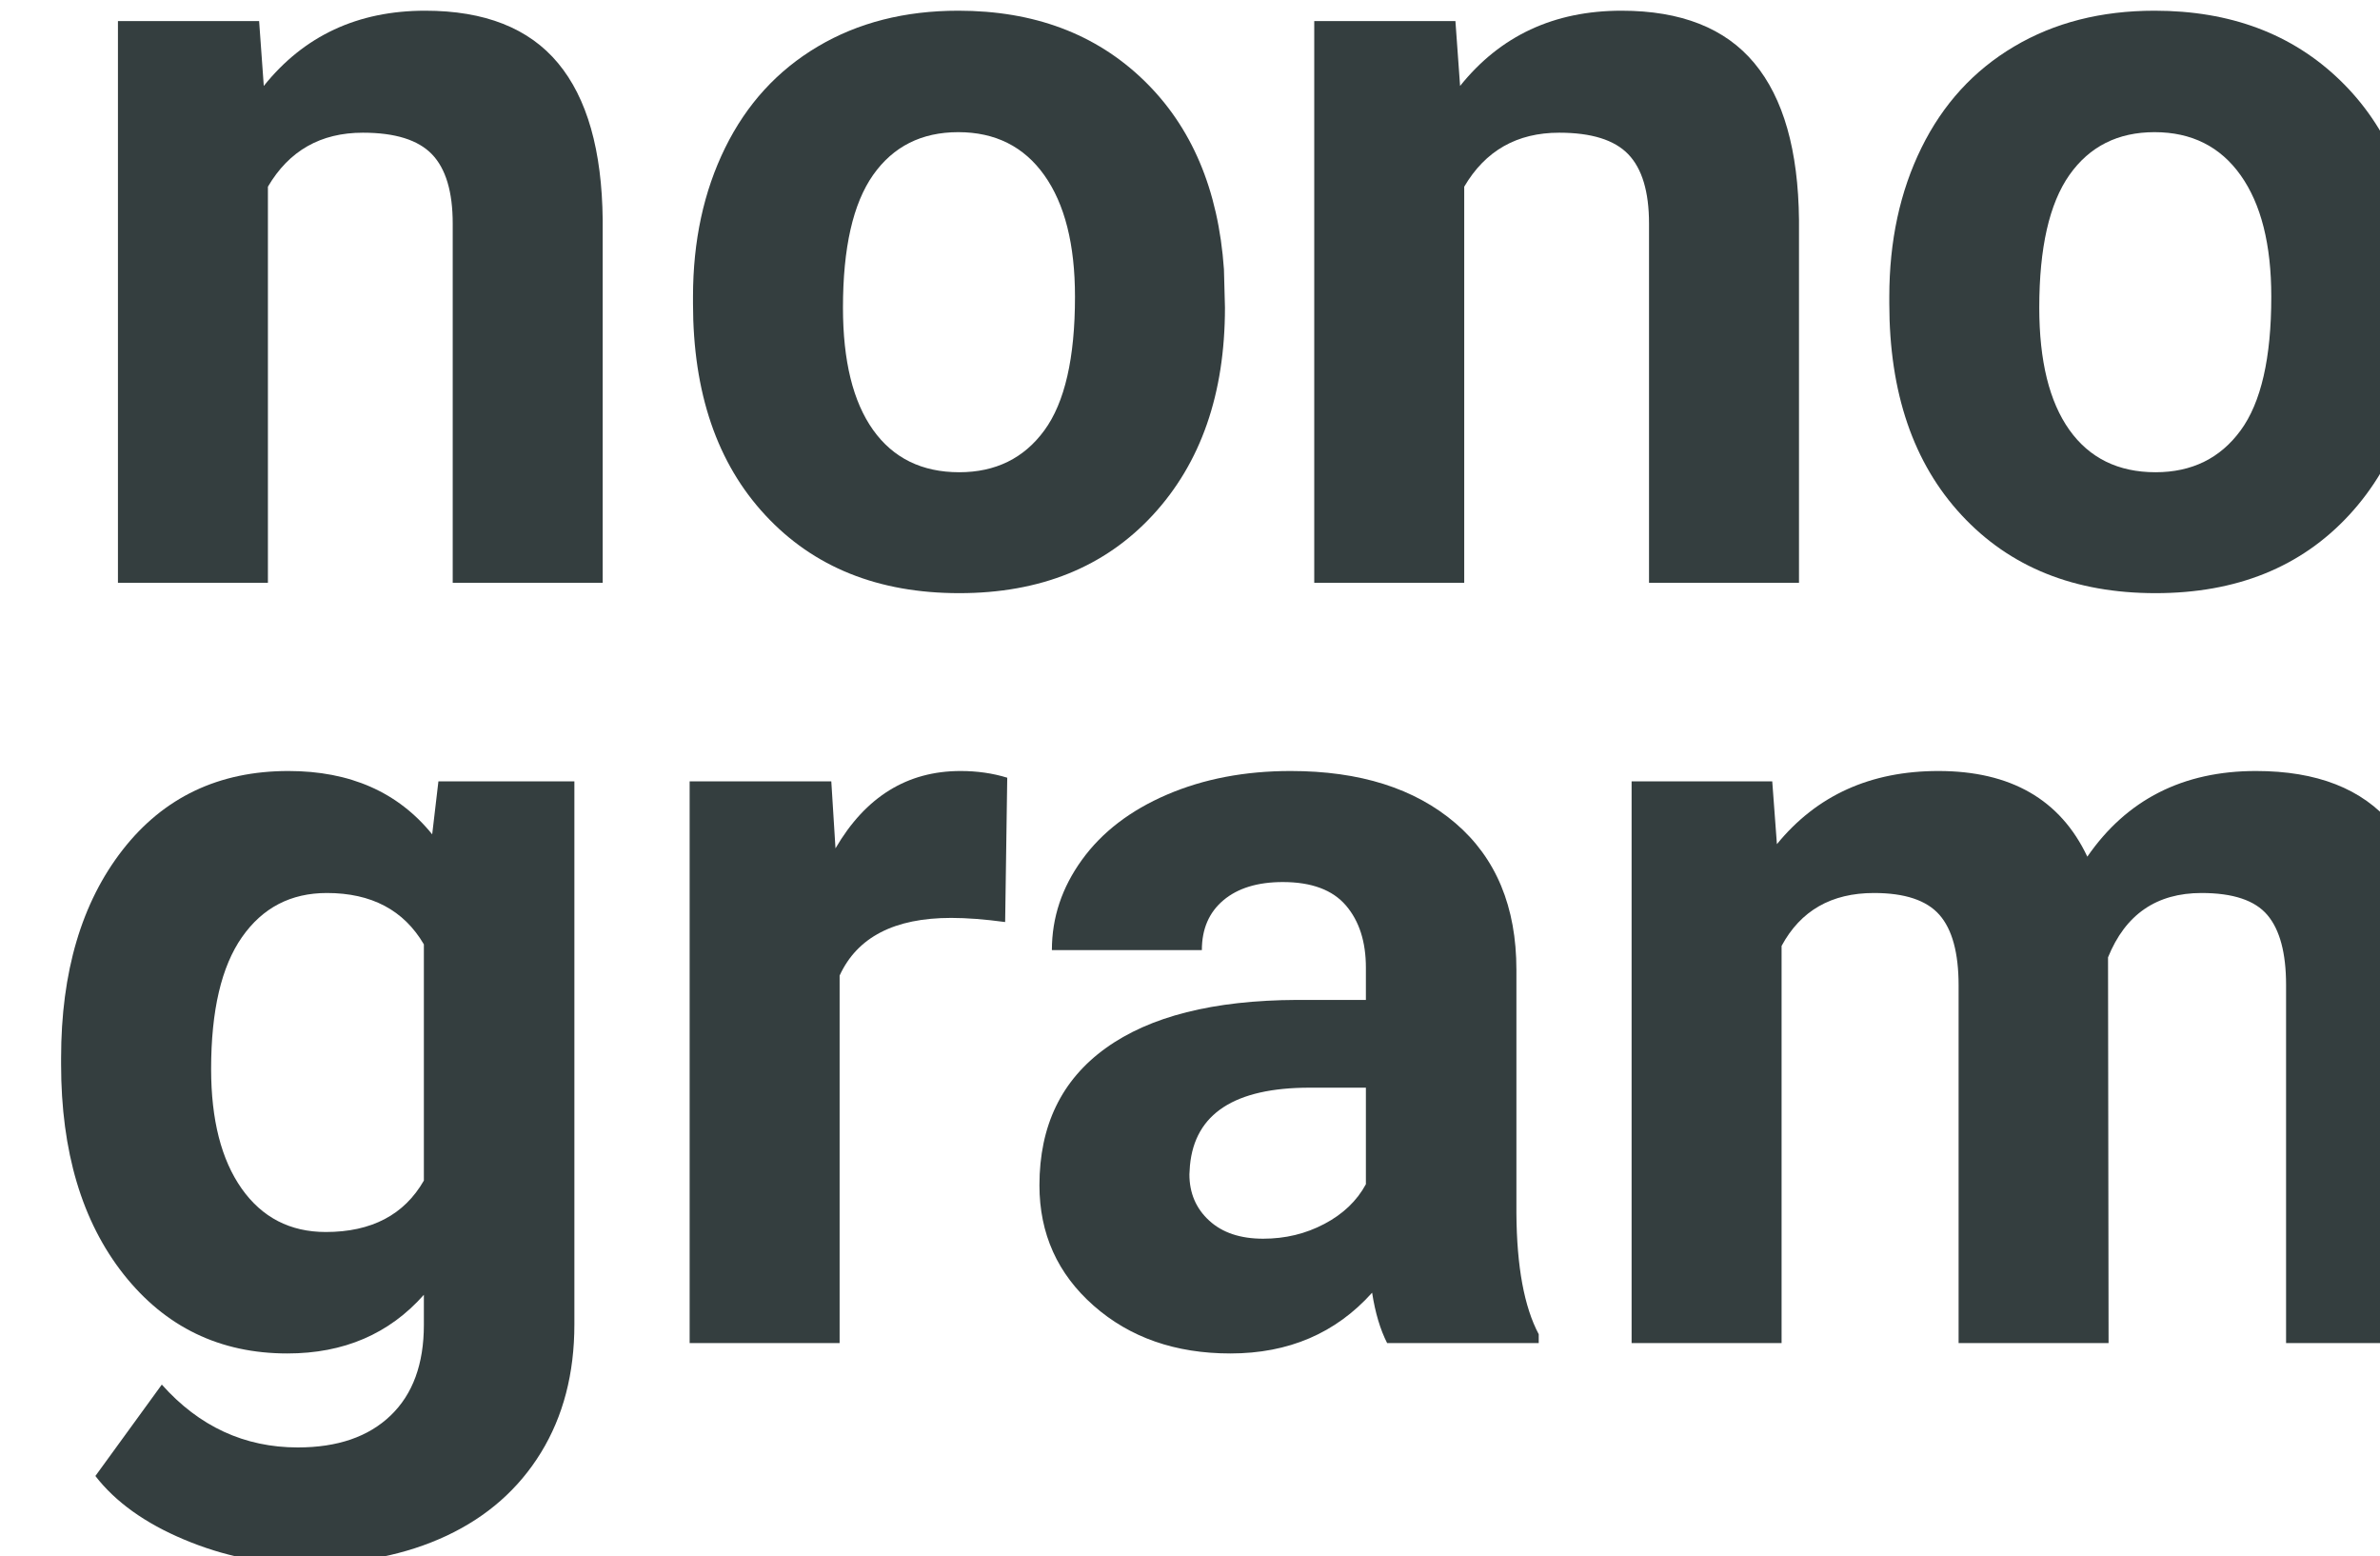
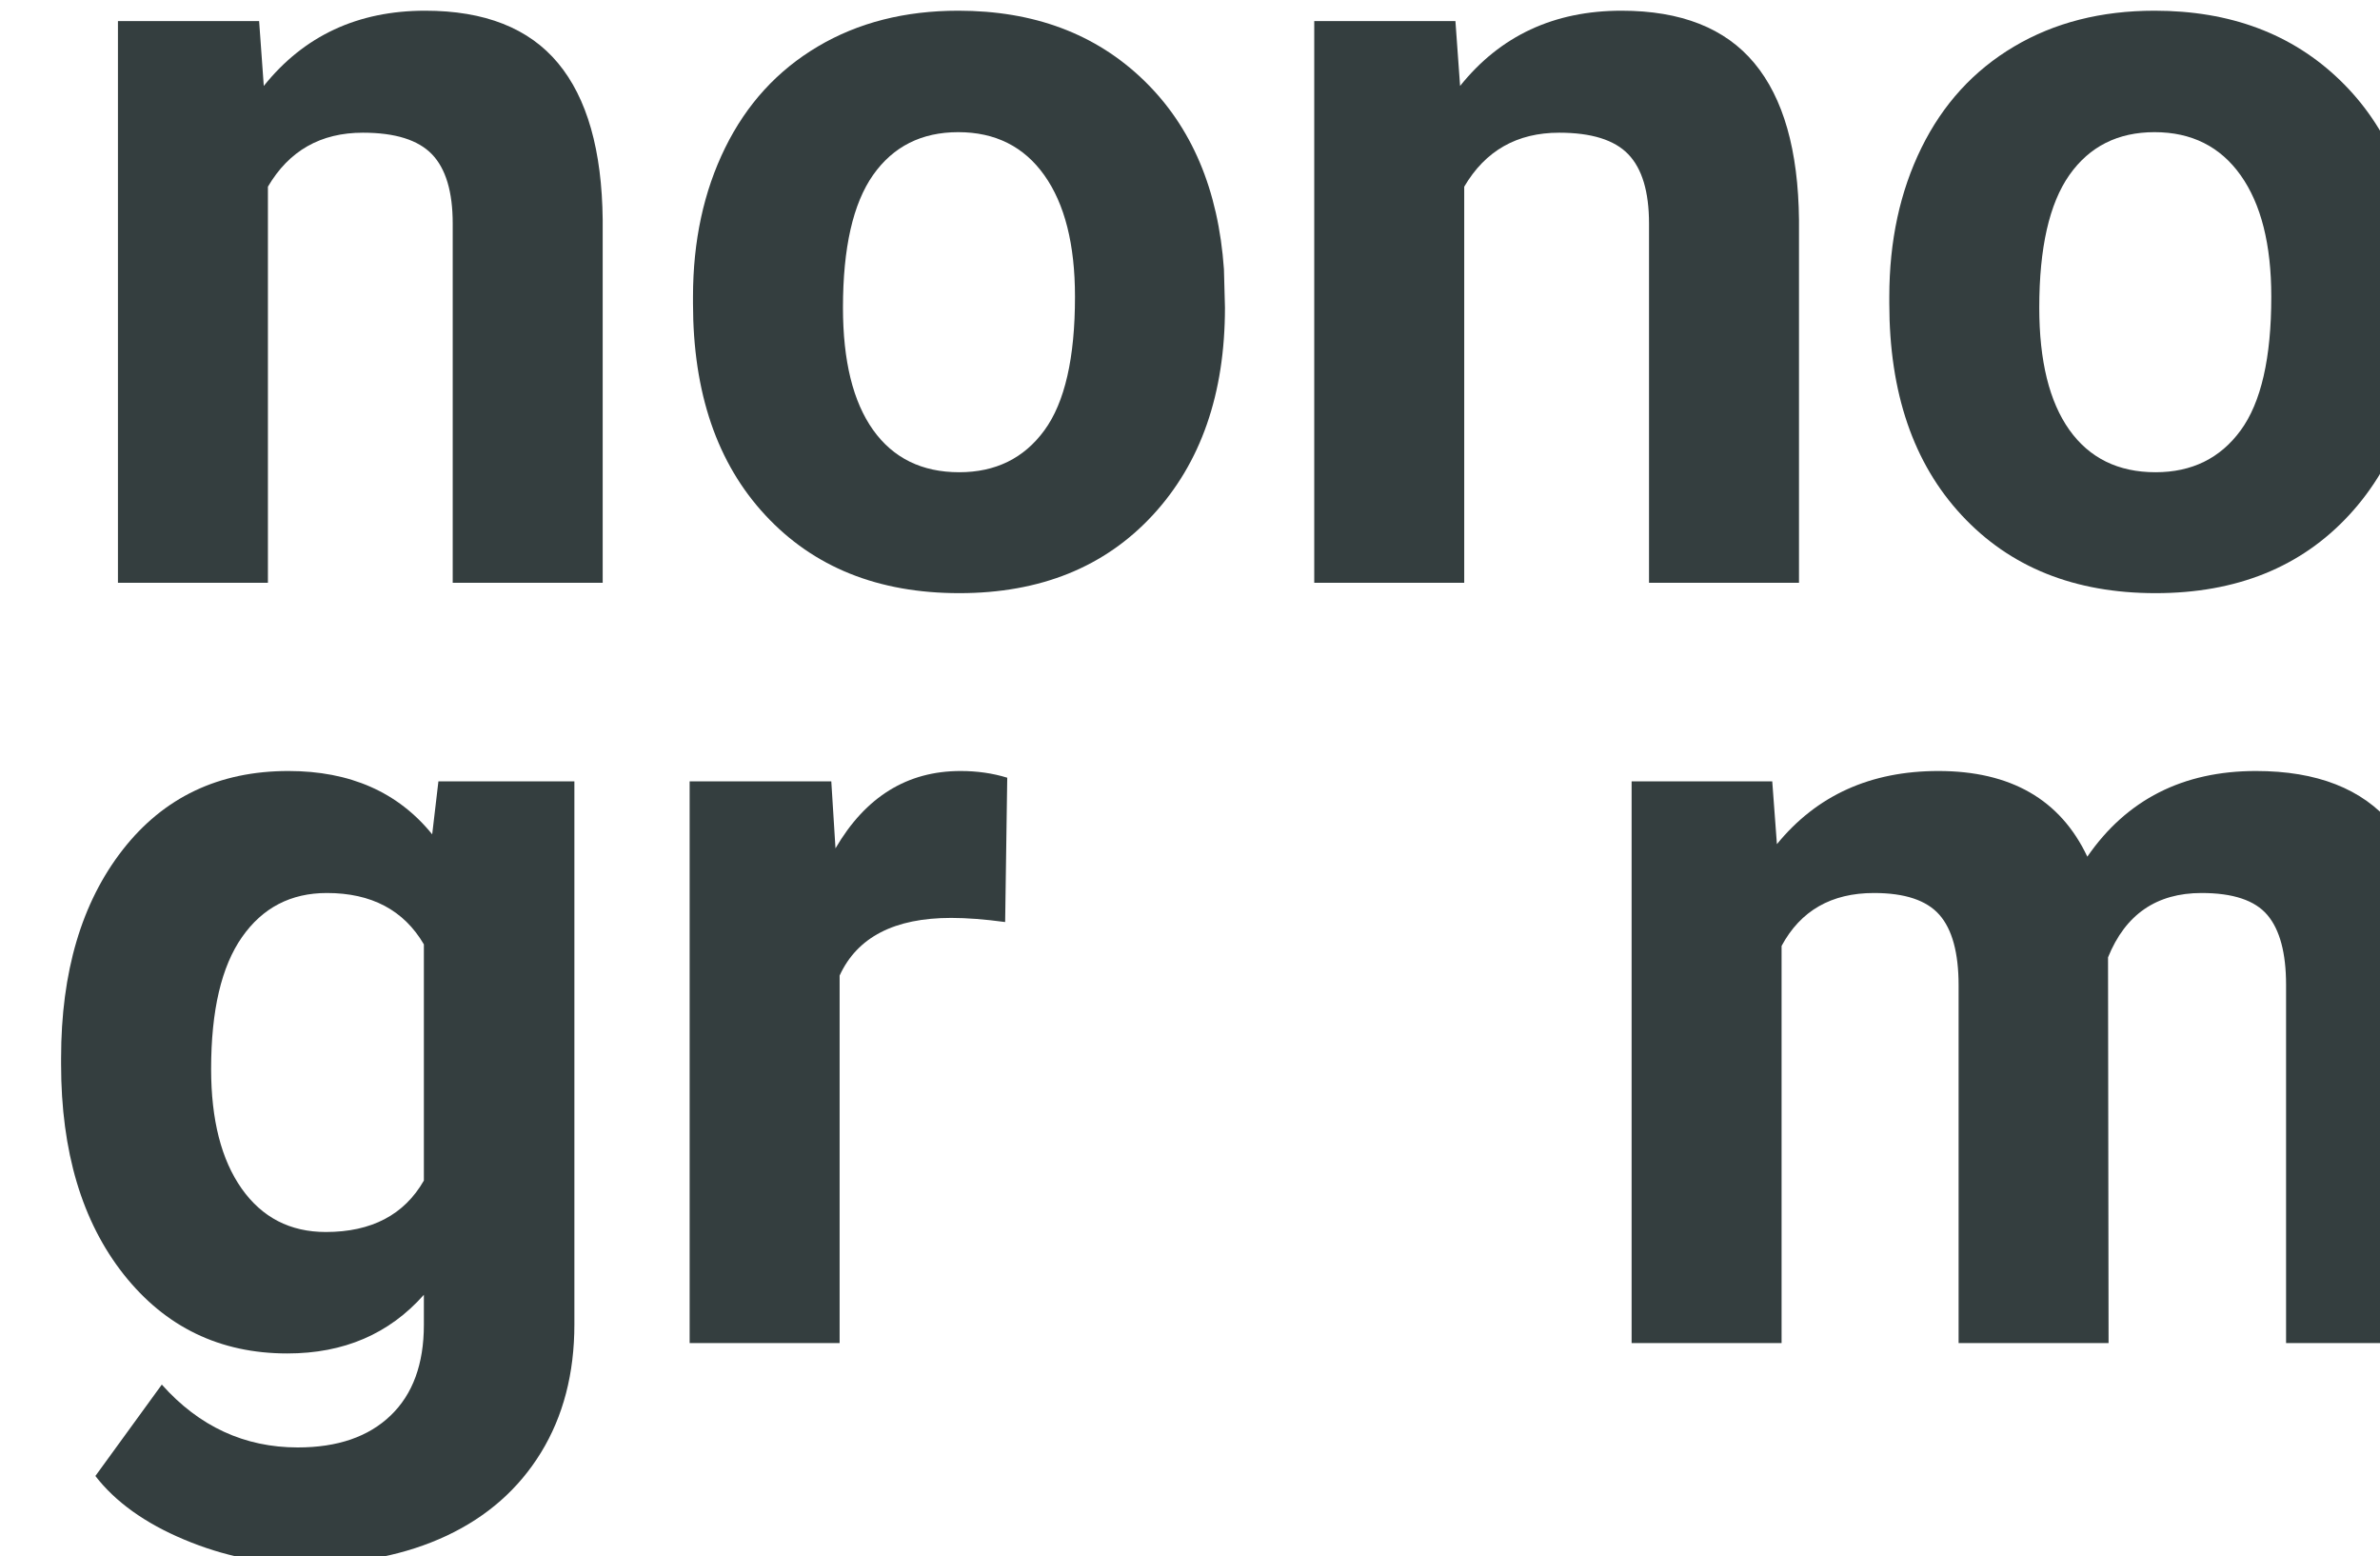
<svg xmlns="http://www.w3.org/2000/svg" width="100%" height="100%" viewBox="0 0 358 234" version="1.1" xml:space="preserve" style="fill-rule:evenodd;clip-rule:evenodd;stroke-linejoin:round;stroke-miterlimit:2;">
  <g transform="matrix(1,0,0,1,-23547.4,-4032.81)">
    <g transform="matrix(0.985,0,0,0.985,362.04,59.849)">
      <g transform="matrix(9.139,0,0,9.139,22516,2991.24)">
        <path d="M116.206,114.393L116.284,115.477C116.955,114.639 117.854,114.22 118.981,114.22C119.975,114.22 120.716,114.512 121.201,115.096C121.687,115.68 121.935,116.553 121.947,117.715L121.947,123.777L119.441,123.777L119.441,117.775C119.441,117.244 119.325,116.858 119.094,116.618C118.862,116.378 118.478,116.258 117.94,116.258C117.235,116.258 116.706,116.558 116.353,117.16L116.353,123.777L113.847,123.777L113.847,114.393L116.206,114.393Z" style="fill:rgb(52,62,63);fill-rule:nonzero;" />
      </g>
      <g transform="matrix(9.139,0,0,9.139,22516,2991.24)">
        <path d="M123.456,118.998C123.456,118.067 123.635,117.238 123.994,116.509C124.352,115.781 124.868,115.217 125.542,114.818C126.215,114.419 126.997,114.22 127.888,114.22C129.154,114.22 130.187,114.607 130.988,115.382C131.789,116.157 132.235,117.209 132.328,118.539L132.345,119.18C132.345,120.62 131.943,121.775 131.14,122.645C130.336,123.515 129.258,123.95 127.905,123.95C126.552,123.95 125.472,123.517 124.666,122.649C123.859,121.782 123.456,120.603 123.456,119.111L123.456,118.998ZM125.962,119.18C125.962,120.071 126.13,120.752 126.465,121.223C126.801,121.694 127.281,121.93 127.905,121.93C128.512,121.93 128.986,121.697 129.327,121.231C129.668,120.766 129.839,120.022 129.839,118.998C129.839,118.125 129.668,117.449 129.327,116.969C128.986,116.489 128.506,116.249 127.888,116.249C127.275,116.249 126.801,116.488 126.465,116.965C126.13,117.442 125.962,118.18 125.962,119.18Z" style="fill:rgb(52,62,63);fill-rule:nonzero;" />
      </g>
      <g transform="matrix(9.139,0,0,9.139,22516,2991.24)">
        <path d="M136.196,114.393L136.274,115.477C136.945,114.639 137.844,114.22 138.971,114.22C139.965,114.22 140.706,114.512 141.191,115.096C141.677,115.68 141.925,116.553 141.937,117.715L141.937,123.777L139.431,123.777L139.431,117.775C139.431,117.244 139.315,116.858 139.084,116.618C138.853,116.378 138.468,116.258 137.93,116.258C137.225,116.258 136.696,116.558 136.343,117.16L136.343,123.777L133.837,123.777L133.837,114.393L136.196,114.393Z" style="fill:rgb(52,62,63);fill-rule:nonzero;" />
      </g>
      <g transform="matrix(9.139,0,0,9.139,22516,2991.24)">
        <path d="M143.446,118.998C143.446,118.067 143.625,117.238 143.984,116.509C144.342,115.781 144.858,115.217 145.532,114.818C146.205,114.419 146.987,114.22 147.878,114.22C149.144,114.22 150.177,114.607 150.978,115.382C151.779,116.157 152.225,117.209 152.318,118.539L152.335,119.18C152.335,120.62 151.933,121.775 151.13,122.645C150.326,123.515 149.248,123.95 147.895,123.95C146.542,123.95 145.462,123.517 144.656,122.649C143.849,121.782 143.446,120.603 143.446,119.111L143.446,118.998ZM145.952,119.18C145.952,120.071 146.12,120.752 146.455,121.223C146.791,121.694 147.271,121.93 147.895,121.93C148.502,121.93 148.976,121.697 149.317,121.231C149.658,120.766 149.829,120.022 149.829,118.998C149.829,118.125 149.658,117.449 149.317,116.969C148.976,116.489 148.496,116.249 147.878,116.249C147.265,116.249 146.791,116.488 146.455,116.965C146.12,117.442 145.952,118.18 145.952,119.18Z" style="fill:rgb(52,62,63);fill-rule:nonzero;" />
      </g>
      <g transform="matrix(9.139,0,0,9.139,22516,2991.24)">
        <path d="M112.897,131.716C112.897,130.277 113.24,129.118 113.925,128.239C114.61,127.36 115.534,126.921 116.696,126.921C117.725,126.921 118.526,127.273 119.098,127.979L119.202,127.094L121.474,127.094L121.474,136.165C121.474,136.986 121.288,137.7 120.915,138.308C120.542,138.915 120.017,139.377 119.341,139.695C118.664,140.013 117.872,140.172 116.965,140.172C116.277,140.172 115.606,140.035 114.953,139.76C114.299,139.486 113.805,139.131 113.47,138.698L114.58,137.171C115.204,137.871 115.962,138.221 116.852,138.221C117.517,138.221 118.034,138.043 118.404,137.687C118.774,137.332 118.959,136.827 118.959,136.174L118.959,135.671C118.381,136.324 117.621,136.651 116.678,136.651C115.551,136.651 114.639,136.21 113.942,135.329C113.246,134.447 112.897,133.278 112.897,131.821L112.897,131.716ZM115.404,131.899C115.404,132.748 115.574,133.415 115.915,133.898C116.256,134.38 116.725,134.622 117.32,134.622C118.083,134.622 118.63,134.336 118.959,133.763L118.959,129.817C118.624,129.245 118.083,128.959 117.338,128.959C116.736,128.959 116.264,129.204 115.92,129.696C115.576,130.187 115.404,130.921 115.404,131.899Z" style="fill:rgb(52,62,63);fill-rule:nonzero;" />
      </g>
      <g transform="matrix(9.139,0,0,9.139,22516,2991.24)">
        <path d="M128.672,129.444C128.331,129.398 128.031,129.375 127.771,129.375C126.822,129.375 126.201,129.696 125.906,130.338L125.906,136.478L123.4,136.478L123.4,127.094L125.767,127.094L125.837,128.213C126.34,127.351 127.036,126.921 127.927,126.921C128.204,126.921 128.464,126.958 128.707,127.033L128.672,129.444Z" style="fill:rgb(52,62,63);fill-rule:nonzero;" />
      </g>
      <g transform="matrix(9.139,0,0,9.139,22516,2991.24)">
-         <path d="M135.055,136.478C134.94,136.252 134.856,135.972 134.804,135.636C134.197,136.313 133.408,136.651 132.436,136.651C131.517,136.651 130.755,136.385 130.151,135.853C129.547,135.321 129.245,134.651 129.245,133.841C129.245,132.847 129.613,132.084 130.351,131.552C131.088,131.02 132.153,130.751 133.546,130.745L134.7,130.745L134.7,130.207C134.7,129.774 134.589,129.427 134.366,129.167C134.143,128.907 133.792,128.776 133.312,128.776C132.89,128.776 132.559,128.878 132.319,129.08C132.079,129.282 131.959,129.56 131.959,129.913L129.453,129.913C129.453,129.369 129.621,128.866 129.956,128.404C130.291,127.941 130.765,127.578 131.378,127.315C131.991,127.052 132.679,126.921 133.442,126.921C134.599,126.921 135.517,127.211 136.196,127.792C136.875,128.373 137.215,129.19 137.215,130.242L137.215,134.31C137.221,135.2 137.345,135.873 137.588,136.33L137.588,136.478L135.055,136.478ZM132.983,134.734C133.353,134.734 133.694,134.652 134.006,134.487C134.318,134.323 134.55,134.101 134.7,133.824L134.7,132.211L133.763,132.211C132.509,132.211 131.841,132.644 131.76,133.512L131.751,133.659C131.751,133.971 131.861,134.229 132.081,134.431C132.3,134.633 132.601,134.734 132.983,134.734Z" style="fill:rgb(52,62,63);fill-rule:nonzero;" />
-       </g>
+         </g>
      <g transform="matrix(9.139,0,0,9.139,22516,2991.24)">
        <path d="M141.49,127.094L141.568,128.143C142.233,127.328 143.132,126.921 144.266,126.921C145.474,126.921 146.304,127.398 146.755,128.352C147.414,127.398 148.353,126.921 149.573,126.921C150.591,126.921 151.348,127.217 151.845,127.81C152.343,128.402 152.591,129.294 152.591,130.485L152.591,136.478L150.076,136.478L150.076,130.494C150.076,129.962 149.972,129.573 149.764,129.327C149.556,129.081 149.189,128.959 148.663,128.959C147.911,128.959 147.391,129.317 147.101,130.034L147.11,136.478L144.604,136.478L144.604,130.502C144.604,129.959 144.497,129.566 144.283,129.323C144.069,129.08 143.705,128.959 143.19,128.959C142.479,128.959 141.964,129.253 141.646,129.843L141.646,136.478L139.14,136.478L139.14,127.094L141.49,127.094Z" style="fill:rgb(52,62,63);fill-rule:nonzero;" />
      </g>
    </g>
  </g>
</svg>